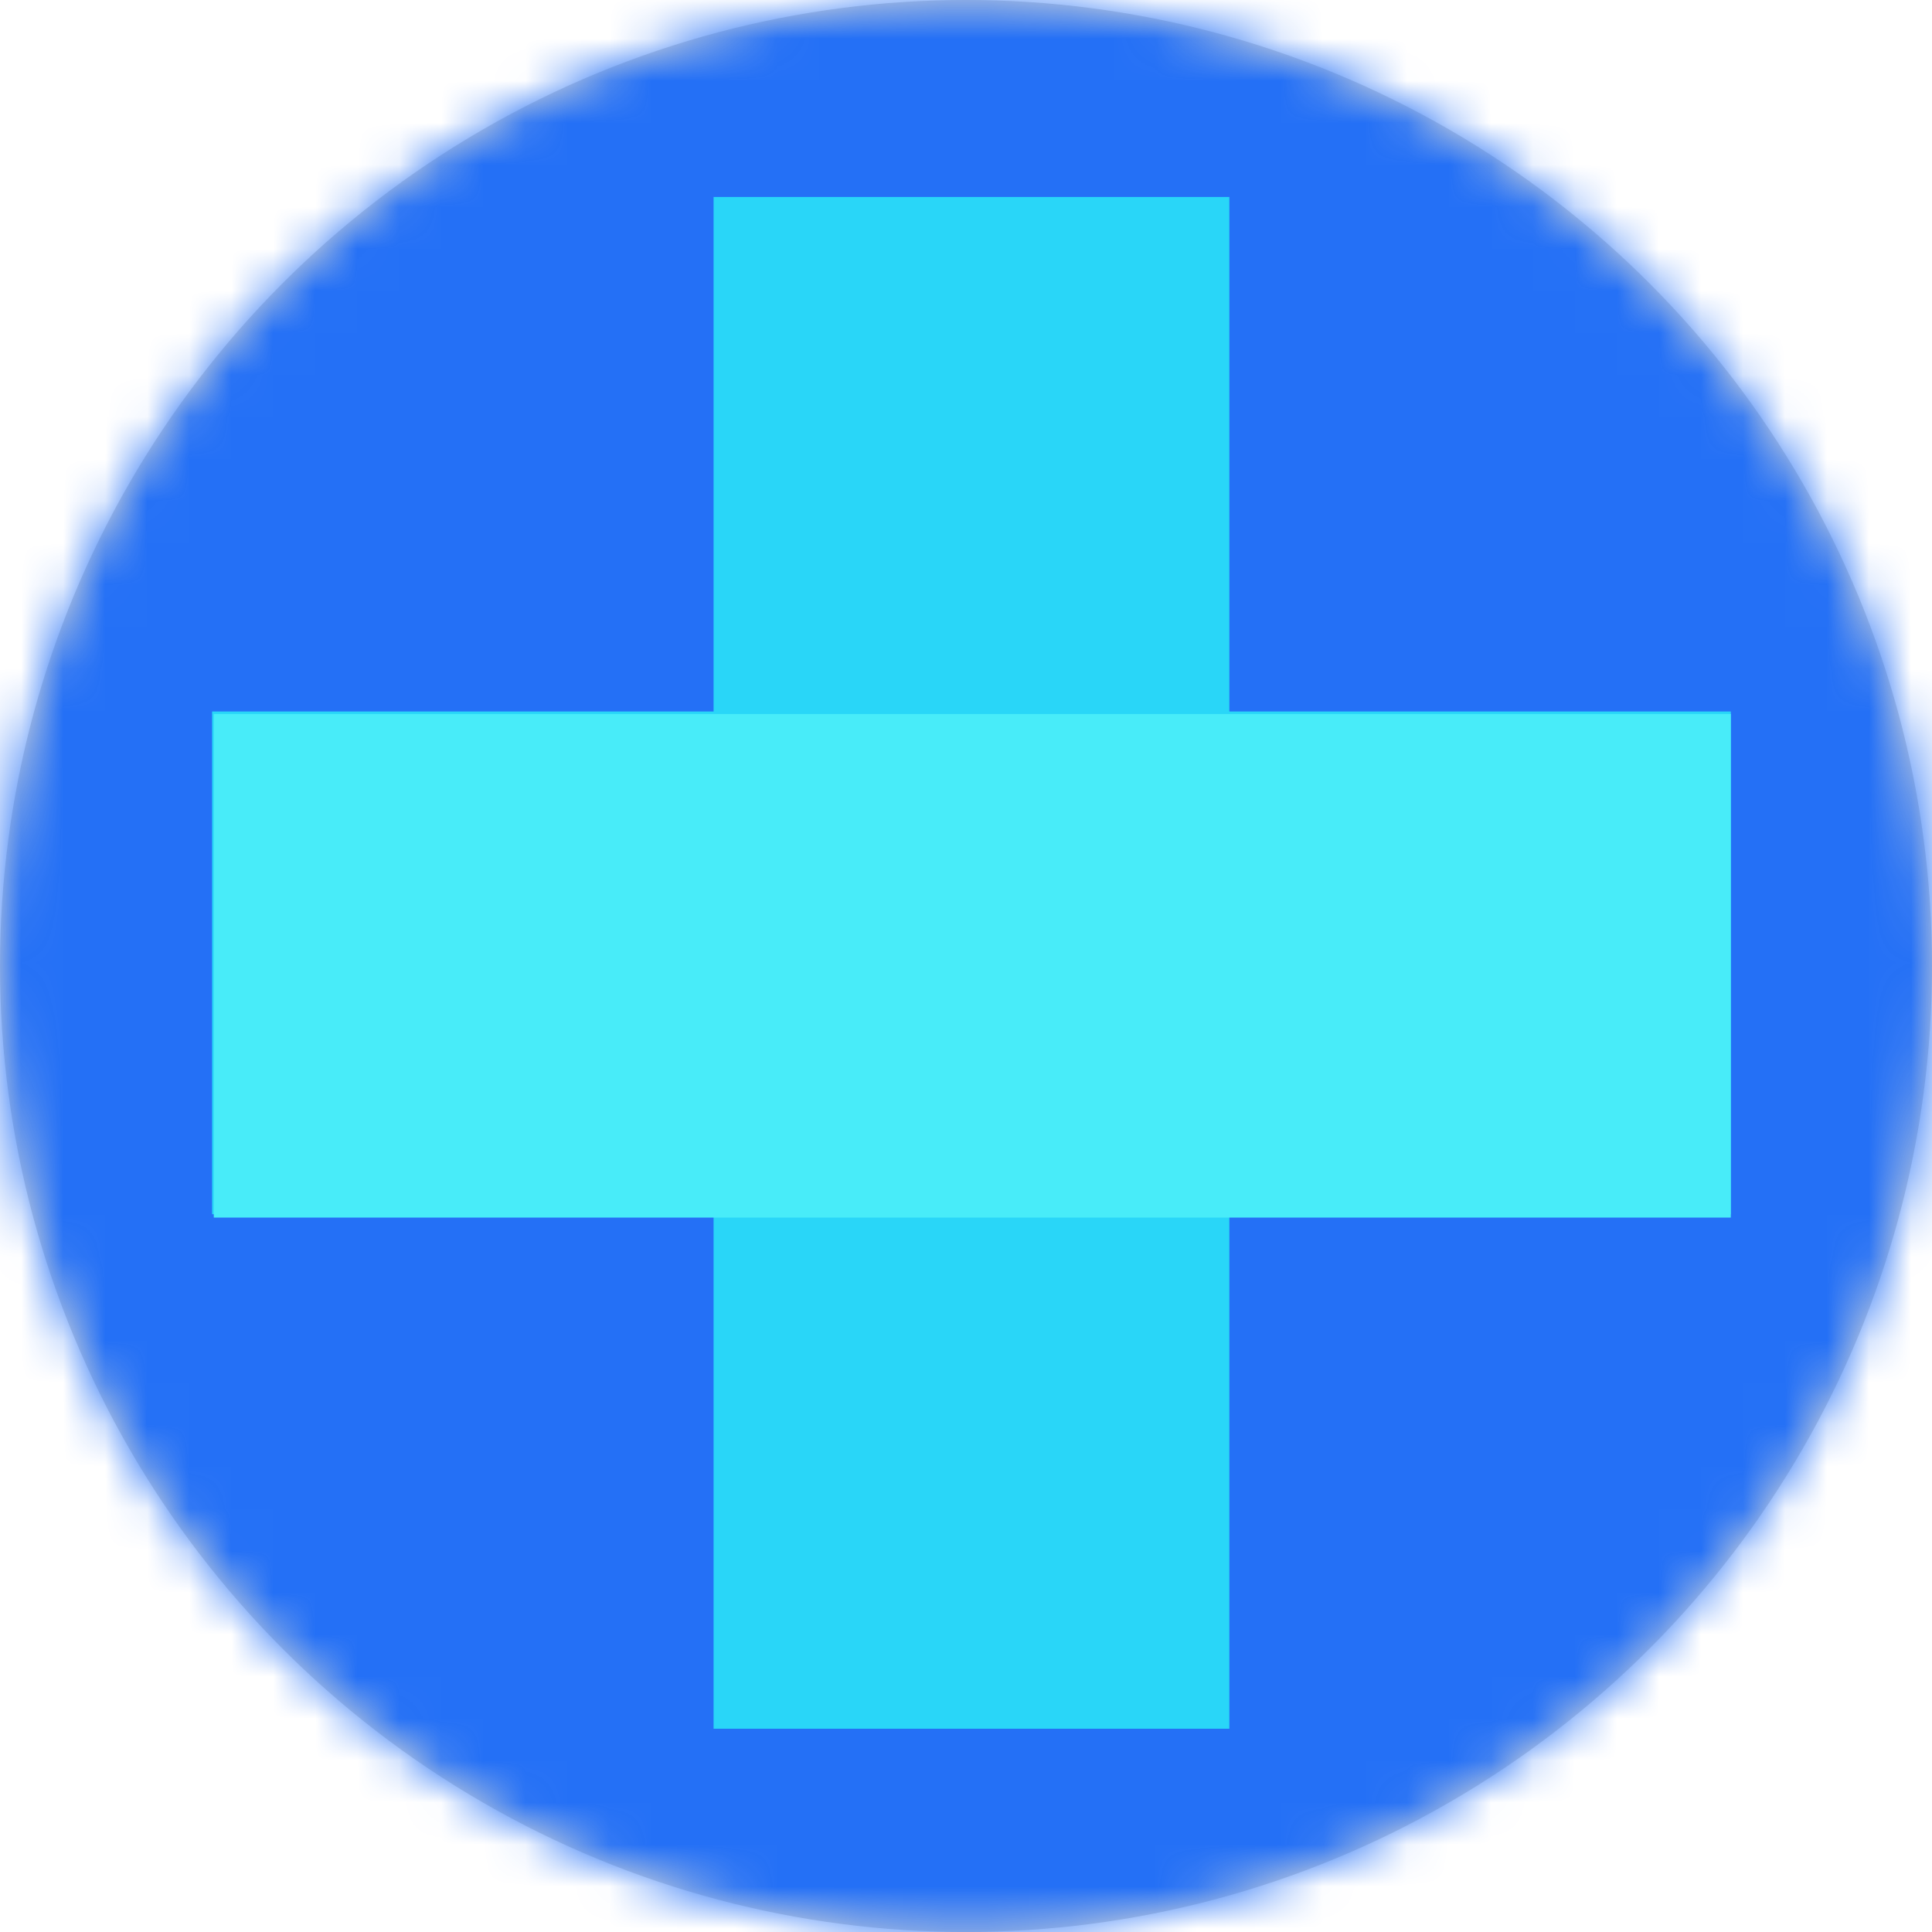
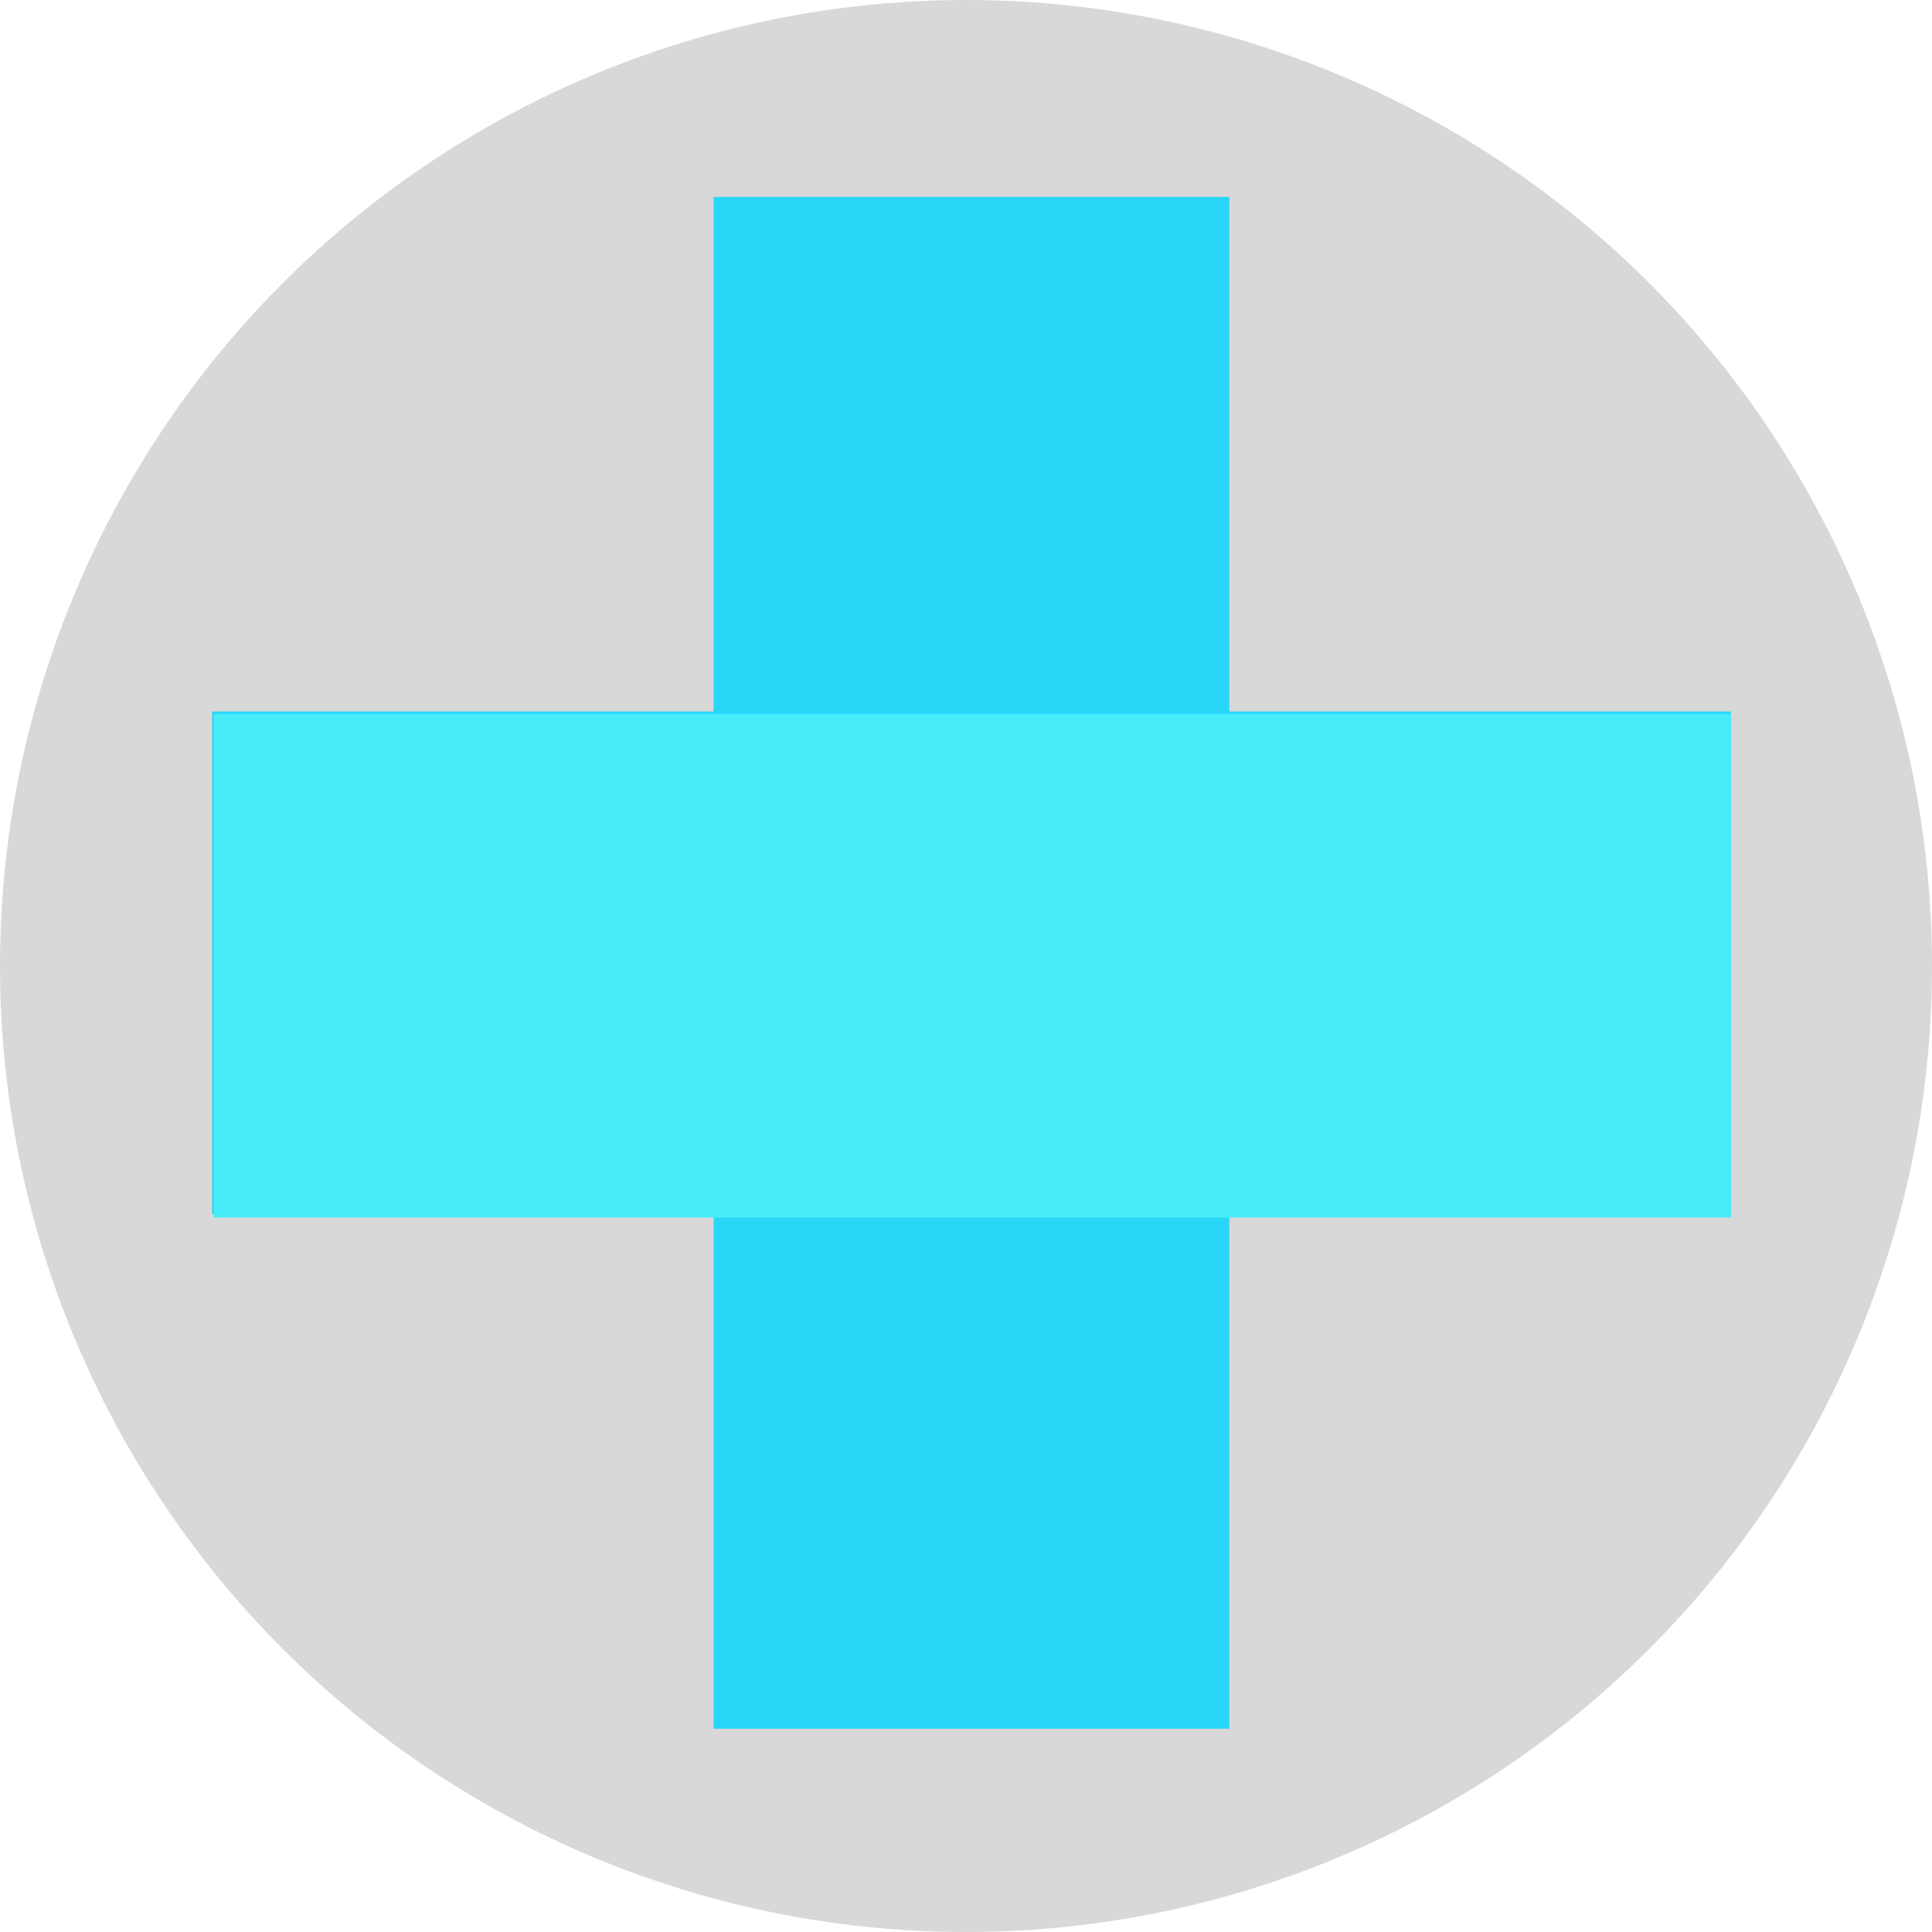
<svg xmlns="http://www.w3.org/2000/svg" id="Layer_1" data-name="Layer 1" viewBox="0 0 46 46">
  <defs>
    <style>.cls-1{fill:#fff;}.cls-2{fill:#d8d8d8;}.cls-3{mask:url(#mask);}.cls-4{fill:#2470f6;}.cls-5{fill:#29d6f8;}.cls-6{fill:#48ecf9;}</style>
    <mask id="mask" x="-27" y="-6.58" width="94" height="56.45" maskUnits="userSpaceOnUse">
      <g id="mask-2">
        <circle id="path-1" class="cls-1" cx="23" cy="23" r="23" />
      </g>
    </mask>
  </defs>
  <title>math-on-addition</title>
  <g id="Page-1">
    <g id="math-on-addition">
      <g id="Mask-2-2" data-name="Mask">
        <circle id="path-1-2" data-name="path-1" class="cls-2" cx="23" cy="23" r="23" />
      </g>
      <g class="cls-3">
        <g id="Layer_1-2" data-name="Layer 1">
-           <rect id="_Прямоугольник_" data-name=" Прямоугольник " class="cls-4" x="-27" y="-6.58" width="94" height="56.45" />
          <g id="_Группа_" data-name=" Группа ">
            <g id="_Группа_3" data-name=" Группа 3">
              <polygon id="_Составной_контур_" data-name=" Составной контур " class="cls-5" points="16.99 28.91 5.05 28.91 5.05 16.94 16.99 16.94 16.99 4.69 29.27 4.69 29.27 16.94 41.21 16.94 41.21 28.91 29.27 28.91 29.27 41.16 16.99 41.16 16.99 28.91" />
            </g>
          </g>
          <g id="_Группа_4" data-name=" Группа 4">
            <g id="_Группа_6" data-name=" Группа 6">
              <polygon id="_Составной_контур_2" data-name=" Составной контур 2" class="cls-6" points="5.09 17 41.21 17 41.21 28.99 5.09 28.99 5.09 17" />
            </g>
          </g>
        </g>
      </g>
    </g>
  </g>
</svg>